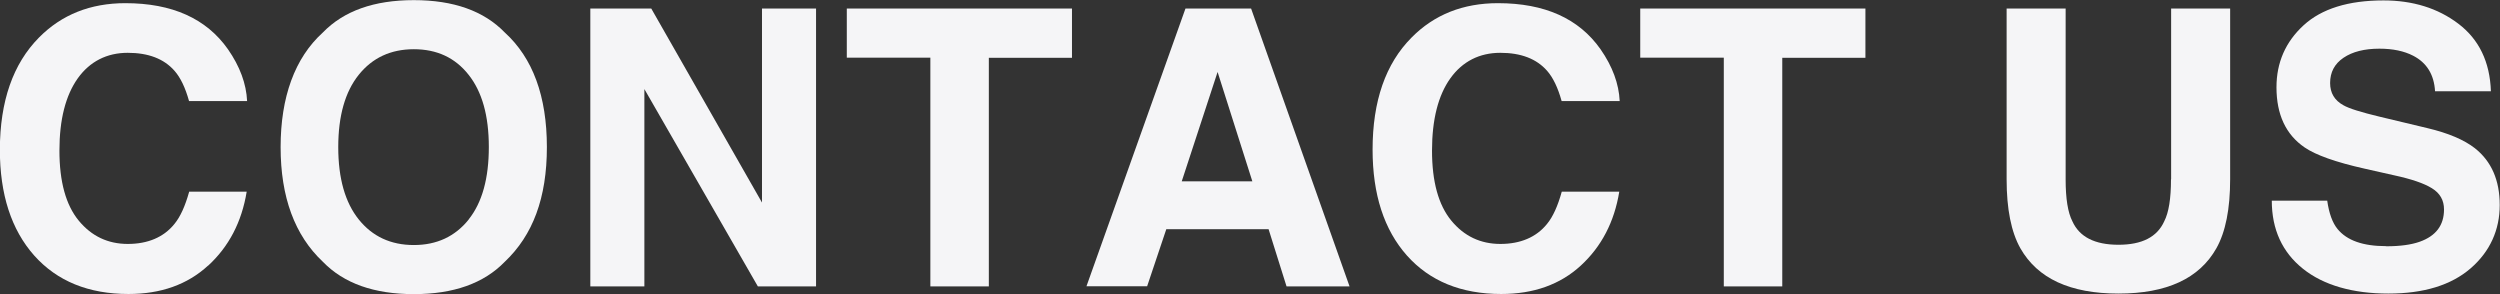
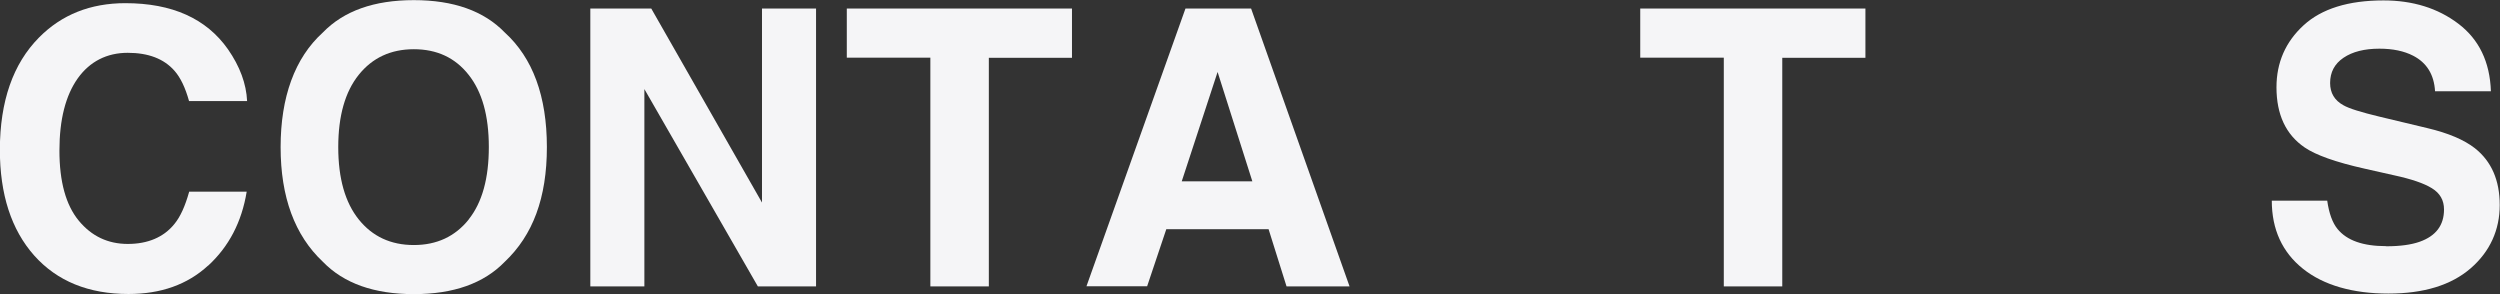
<svg xmlns="http://www.w3.org/2000/svg" id="_レイヤー_2" data-name="レイヤー 2" viewBox="0 0 181.3 21.33">
  <rect x="0" y="0" width="181.3" height="21.33" fill="#333333" stroke="none" />
  <defs>
    <style>
      .cls-1 {
        fill: #f5f5f7;
      }
    </style>
  </defs>
  <g id="_レイヤー_1-2" data-name="レイヤー 1">
    <g>
      <path class="cls-1" d="M15.09,19.26c-1.5,1.38-3.43,2.06-5.77,2.06-2.9,0-5.18-.93-6.84-2.79-1.66-1.87-2.49-4.43-2.49-7.68C0,7.34.94,4.63,2.83,2.72,4.47,1.06,6.56.23,9.09.23c3.39,0,5.87,1.11,7.44,3.34.87,1.25,1.33,2.5,1.39,3.76h-4.21c-.27-.97-.62-1.7-1.05-2.19-.77-.88-1.9-1.31-3.4-1.31s-2.74.62-3.62,1.85c-.88,1.24-1.33,2.98-1.33,5.24s.47,3.95,1.4,5.08c.93,1.13,2.12,1.69,3.56,1.69s2.6-.48,3.38-1.45c.43-.52.78-1.3,1.07-2.34h4.17c-.36,2.2-1.29,3.98-2.79,5.36Z" />
      <path class="cls-1" d="M30.01,21.33c-2.88,0-5.08-.78-6.6-2.35-2.04-1.92-3.06-4.69-3.06-8.31s1.02-6.46,3.06-8.31c1.52-1.57,3.72-2.35,6.6-2.35s5.08.78,6.6,2.35c2.03,1.85,3.05,4.62,3.05,8.31s-1.02,6.39-3.05,8.31c-1.52,1.57-3.72,2.35-6.6,2.35ZM33.99,15.91c.98-1.23,1.46-2.98,1.46-5.25s-.49-4.01-1.47-5.24c-.98-1.24-2.3-1.85-3.97-1.85s-3,.62-3.99,1.85c-.99,1.23-1.49,2.98-1.49,5.25s.5,4.02,1.49,5.25c.99,1.23,2.32,1.85,3.99,1.85s2.99-.62,3.98-1.85Z" />
      <path class="cls-1" d="M59.17,20.77h-4.21l-8.23-14.31v14.31h-3.92V.62h4.42l8.03,14.07V.62h3.92v20.15Z" />
      <path class="cls-1" d="M77.74.62v3.57h-6.03v16.58h-4.24V4.18h-6.06V.62h16.32Z" />
      <path class="cls-1" d="M92,16.62h-7.42l-1.39,4.14h-4.4L85.97.62h4.76l7.14,20.15h-4.57l-1.3-4.14ZM90.82,13.15l-2.52-7.93-2.6,7.93h5.11Z" />
-       <path class="cls-1" d="M114.64,19.26c-1.5,1.38-3.43,2.06-5.77,2.06-2.9,0-5.18-.93-6.84-2.79-1.66-1.87-2.49-4.43-2.49-7.68,0-3.52.94-6.23,2.83-8.13,1.64-1.66,3.73-2.49,6.26-2.49,3.39,0,5.87,1.11,7.44,3.34.87,1.25,1.33,2.5,1.39,3.76h-4.21c-.27-.97-.62-1.7-1.05-2.19-.77-.88-1.9-1.31-3.4-1.31s-2.74.62-3.62,1.85-1.33,2.98-1.33,5.24.47,3.95,1.4,5.08,2.12,1.69,3.56,1.69,2.6-.48,3.38-1.45c.43-.52.78-1.3,1.07-2.34h4.17c-.36,2.2-1.29,3.98-2.79,5.36Z" />
      <path class="cls-1" d="M135.28.62v3.57h-6.03v16.58h-4.24V4.18h-6.06V.62h16.32Z" />
-       <path class="cls-1" d="M157.45,13V.62h4.28v12.39c0,2.14-.33,3.81-1,5-1.24,2.19-3.6,3.28-7.1,3.28s-5.86-1.09-7.11-3.28c-.67-1.19-1-2.86-1-5V.62h4.28v12.39c0,1.39.16,2.4.49,3.04.51,1.13,1.62,1.7,3.34,1.7s2.81-.57,3.32-1.7c.33-.64.49-1.65.49-3.04Z" />
      <path class="cls-1" d="M173.06,17.86c.99,0,1.8-.11,2.42-.33,1.18-.42,1.76-1.2,1.76-2.34,0-.67-.29-1.18-.88-1.54-.58-.36-1.5-.67-2.75-.94l-2.13-.48c-2.1-.47-3.55-.99-4.35-1.54-1.36-.93-2.04-2.38-2.04-4.36,0-1.8.66-3.3,1.97-4.5S170.31.03,172.85.03c2.12,0,3.94.56,5.43,1.69s2.29,2.76,2.36,4.9h-4.05c-.07-1.21-.6-2.07-1.59-2.58-.66-.34-1.47-.51-2.45-.51-1.08,0-1.95.22-2.6.66s-.97,1.05-.97,1.83c0,.72.32,1.26.96,1.61.41.24,1.29.51,2.62.83l3.47.83c1.52.36,2.67.85,3.45,1.46,1.2.95,1.8,2.32,1.8,4.12s-.7,3.37-2.11,4.59-3.4,1.83-5.97,1.83-4.69-.6-6.19-1.8-2.26-2.85-2.26-4.94h4.02c.13.92.38,1.61.75,2.06.68.83,1.85,1.24,3.51,1.24Z" />
    </g>
  </g>
</svg>